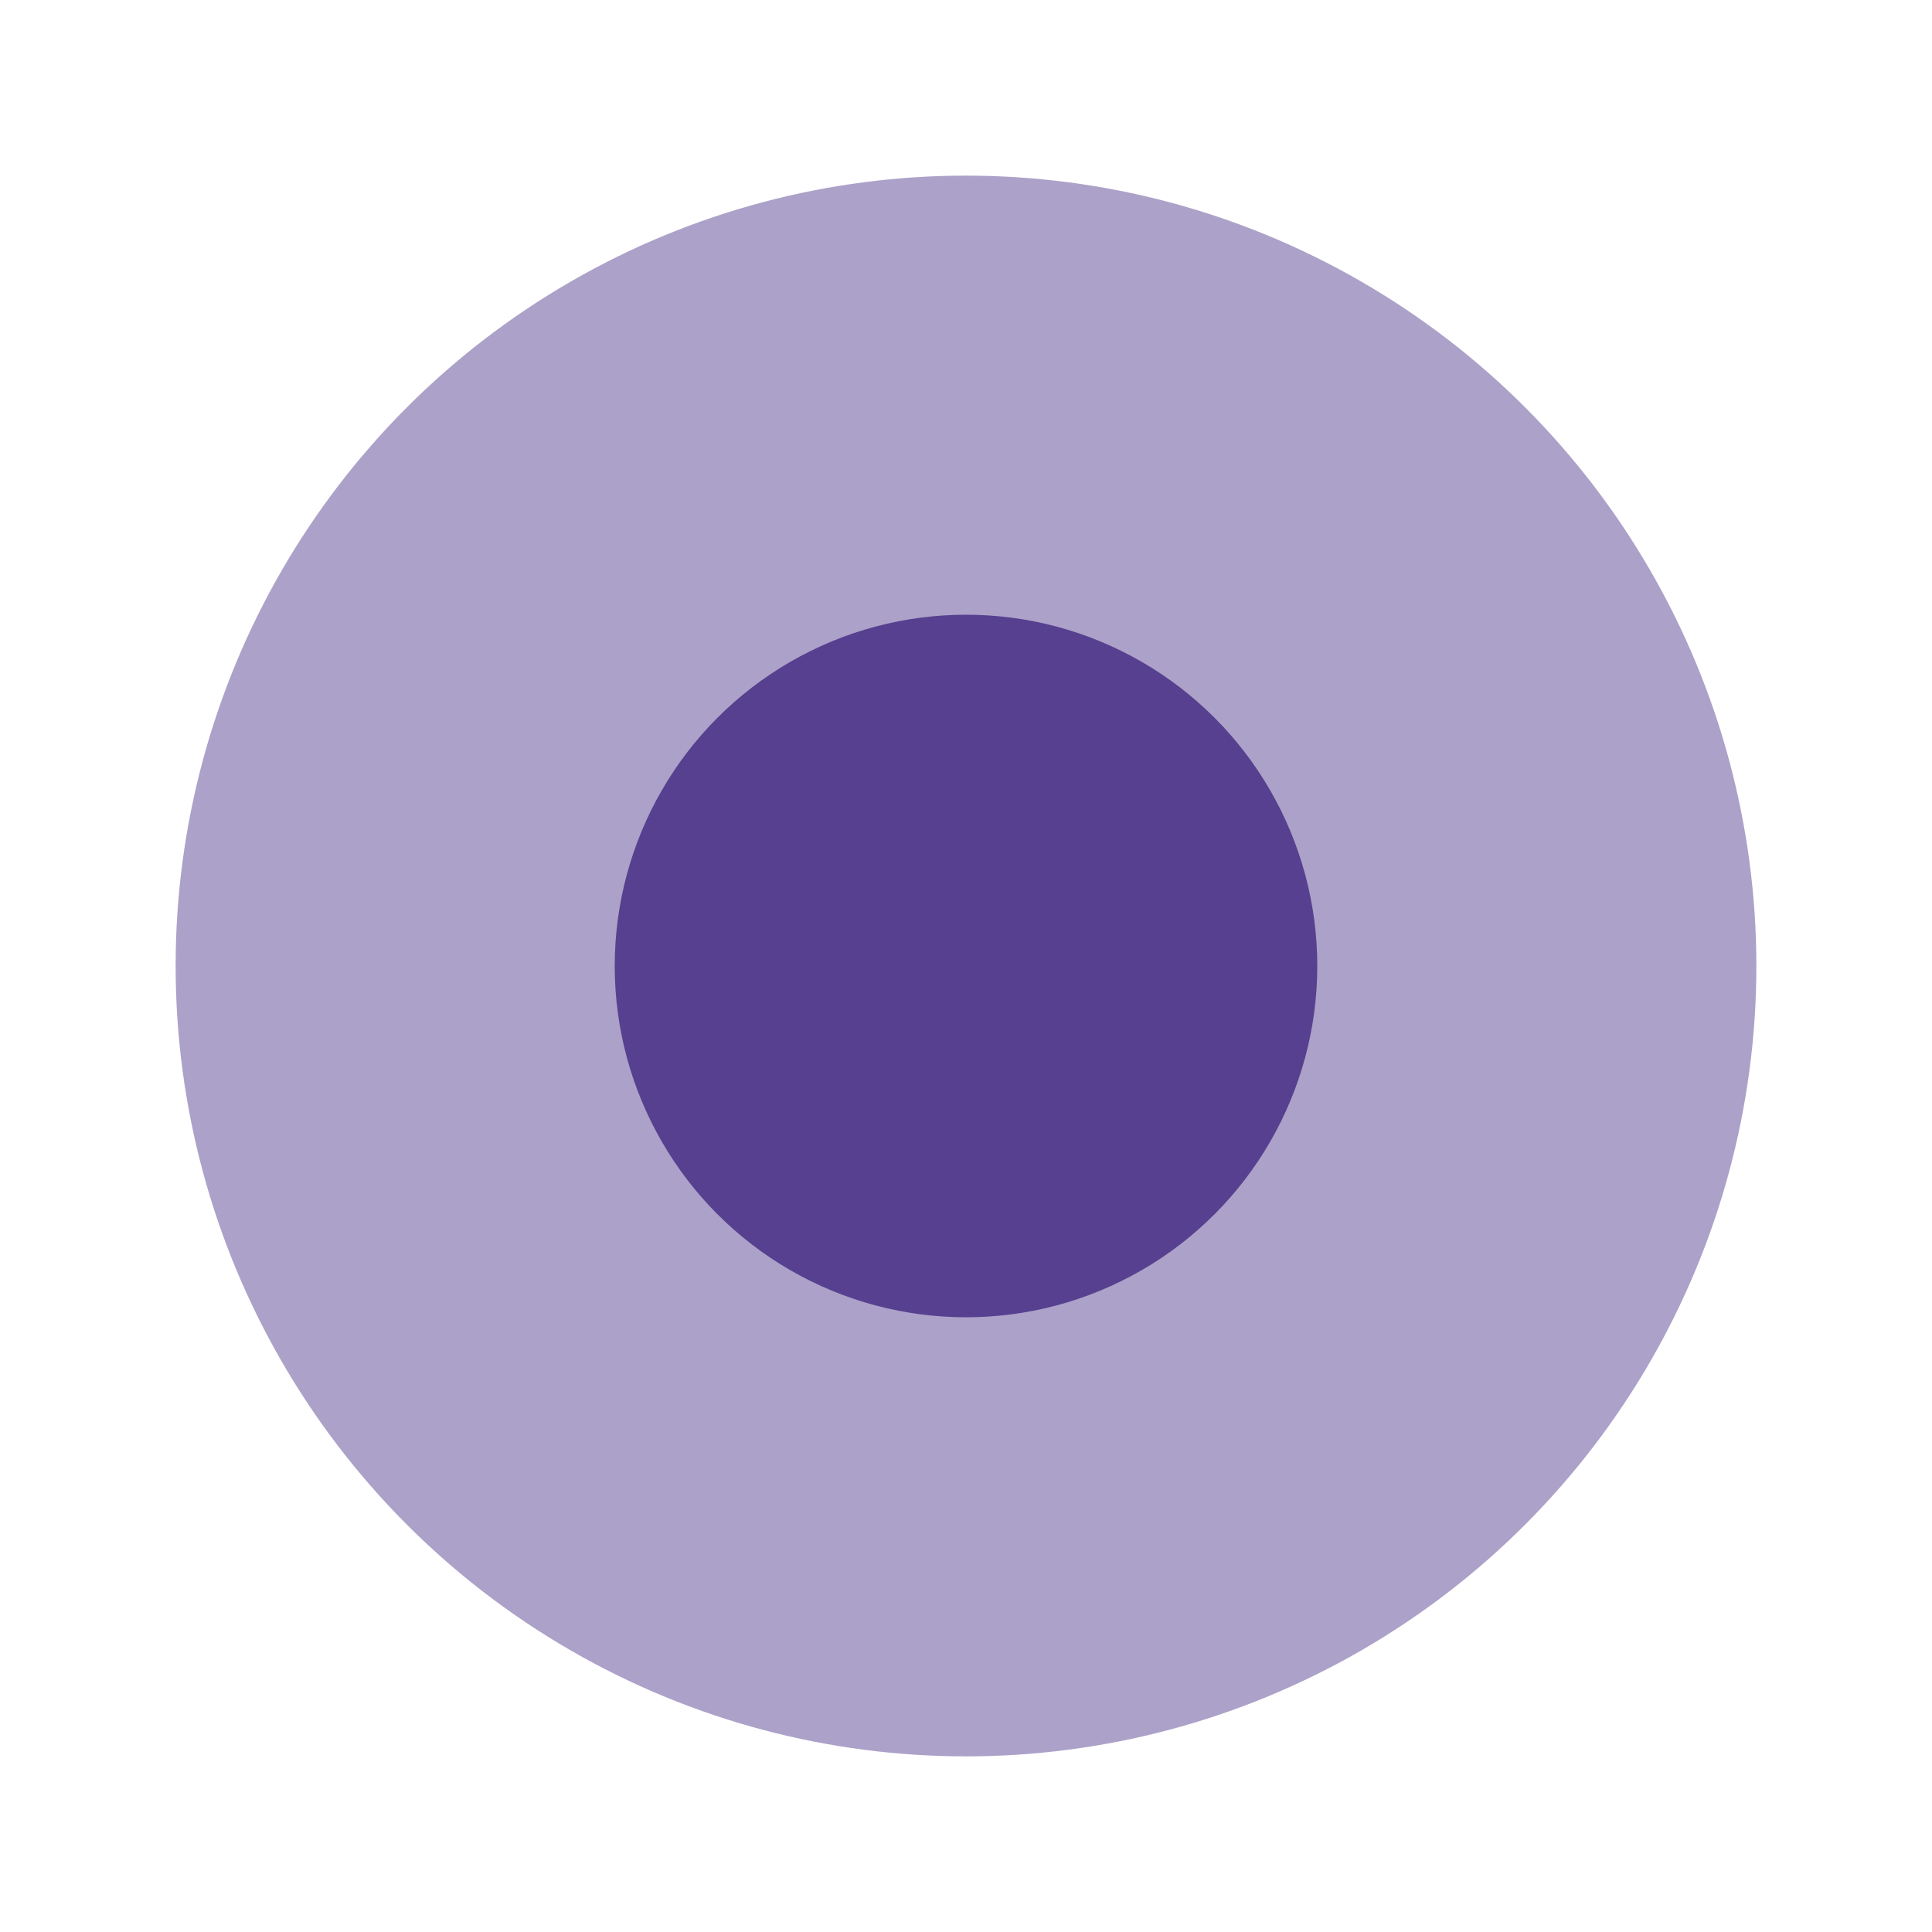
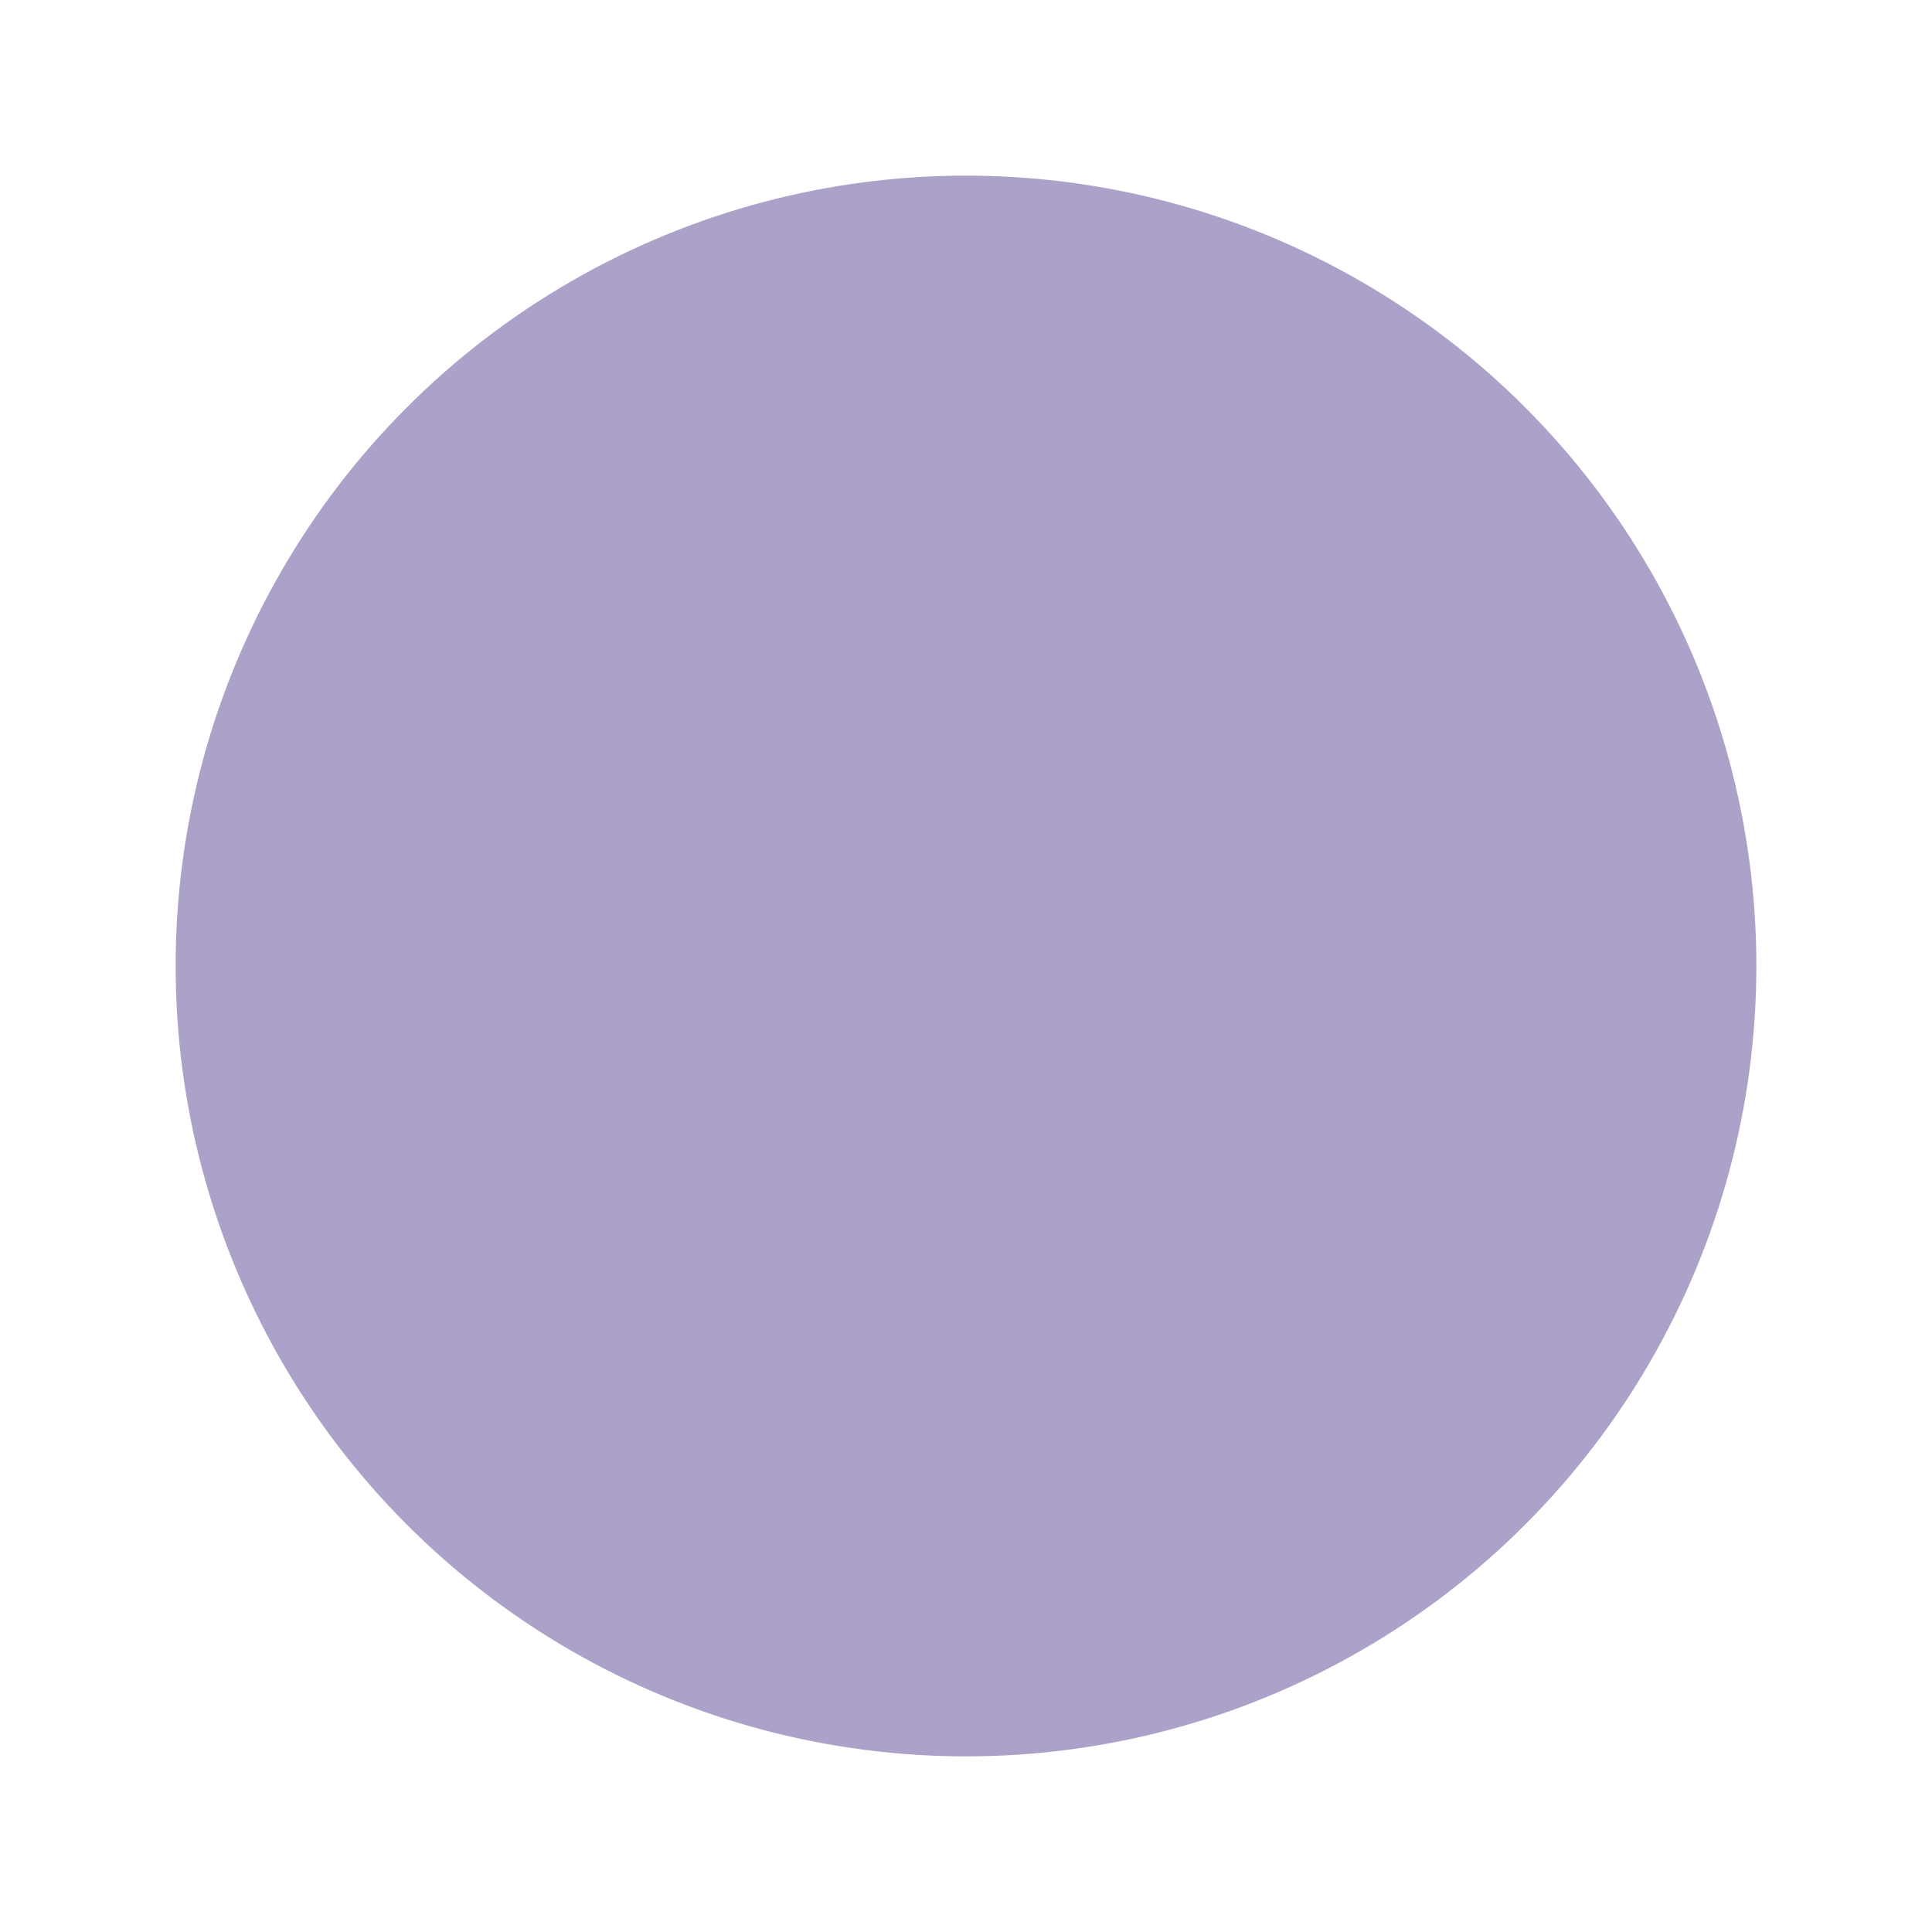
<svg xmlns="http://www.w3.org/2000/svg" width="22" height="22" viewBox="0 0 22 22" fill="none">
  <g filter="url(#filter0_f_207_1405)">
-     <circle cx="11" cy="11" r="4" transform="rotate(180 11 11)" fill="#564090" />
-   </g>
+     </g>
  <g filter="url(#filter1_f_207_1405)">
    <circle cx="11" cy="11" r="9" transform="rotate(180 11 11)" fill="#564090" fill-opacity="0.49" />
  </g>
  <defs>
    <filter id="filter0_f_207_1405" x="5" y="5" width="12" height="12" filterUnits="userSpaceOnUse" color-interpolation-filters="sRGB">
      <feFlood flood-opacity="0" result="BackgroundImageFix" />
      <feBlend mode="normal" in="SourceGraphic" in2="BackgroundImageFix" result="shape" />
      <feGaussianBlur stdDeviation="1" result="effect1_foregroundBlur_207_1405" />
    </filter>
    <filter id="filter1_f_207_1405" x="0" y="0" width="22" height="22" filterUnits="userSpaceOnUse" color-interpolation-filters="sRGB">
      <feFlood flood-opacity="0" result="BackgroundImageFix" />
      <feBlend mode="normal" in="SourceGraphic" in2="BackgroundImageFix" result="shape" />
      <feGaussianBlur stdDeviation="1" result="effect1_foregroundBlur_207_1405" />
    </filter>
  </defs>
</svg>